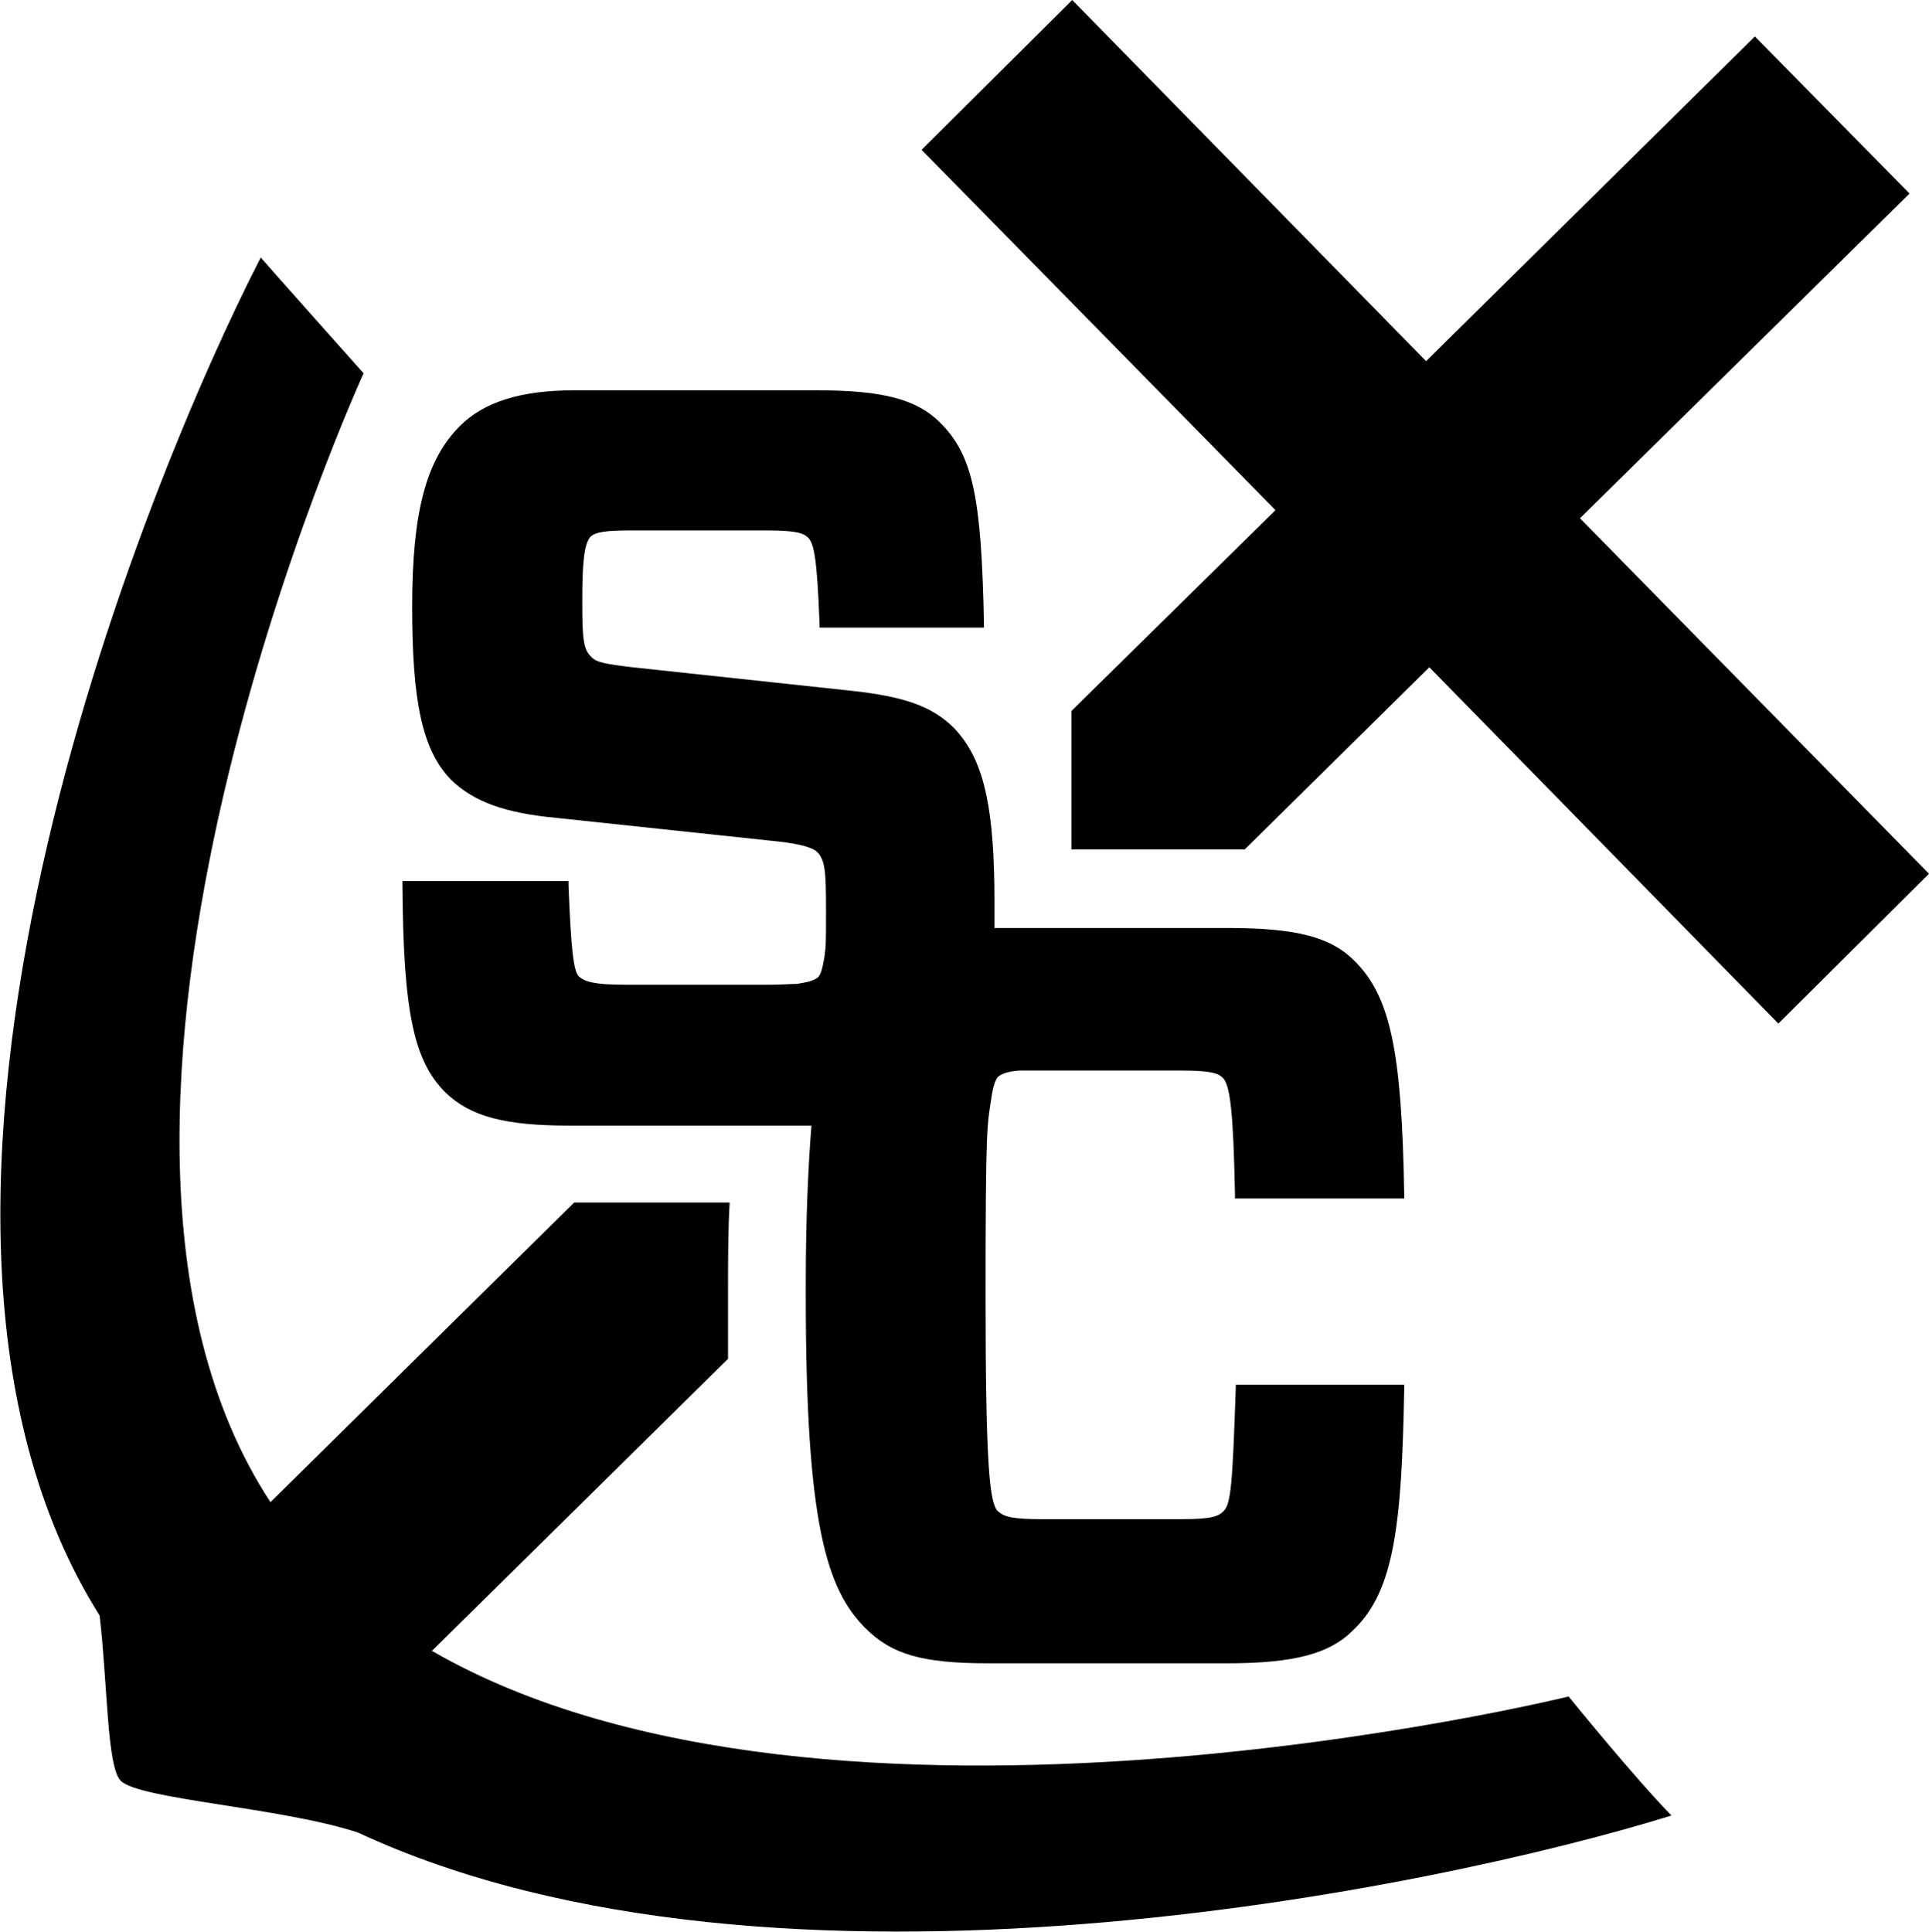
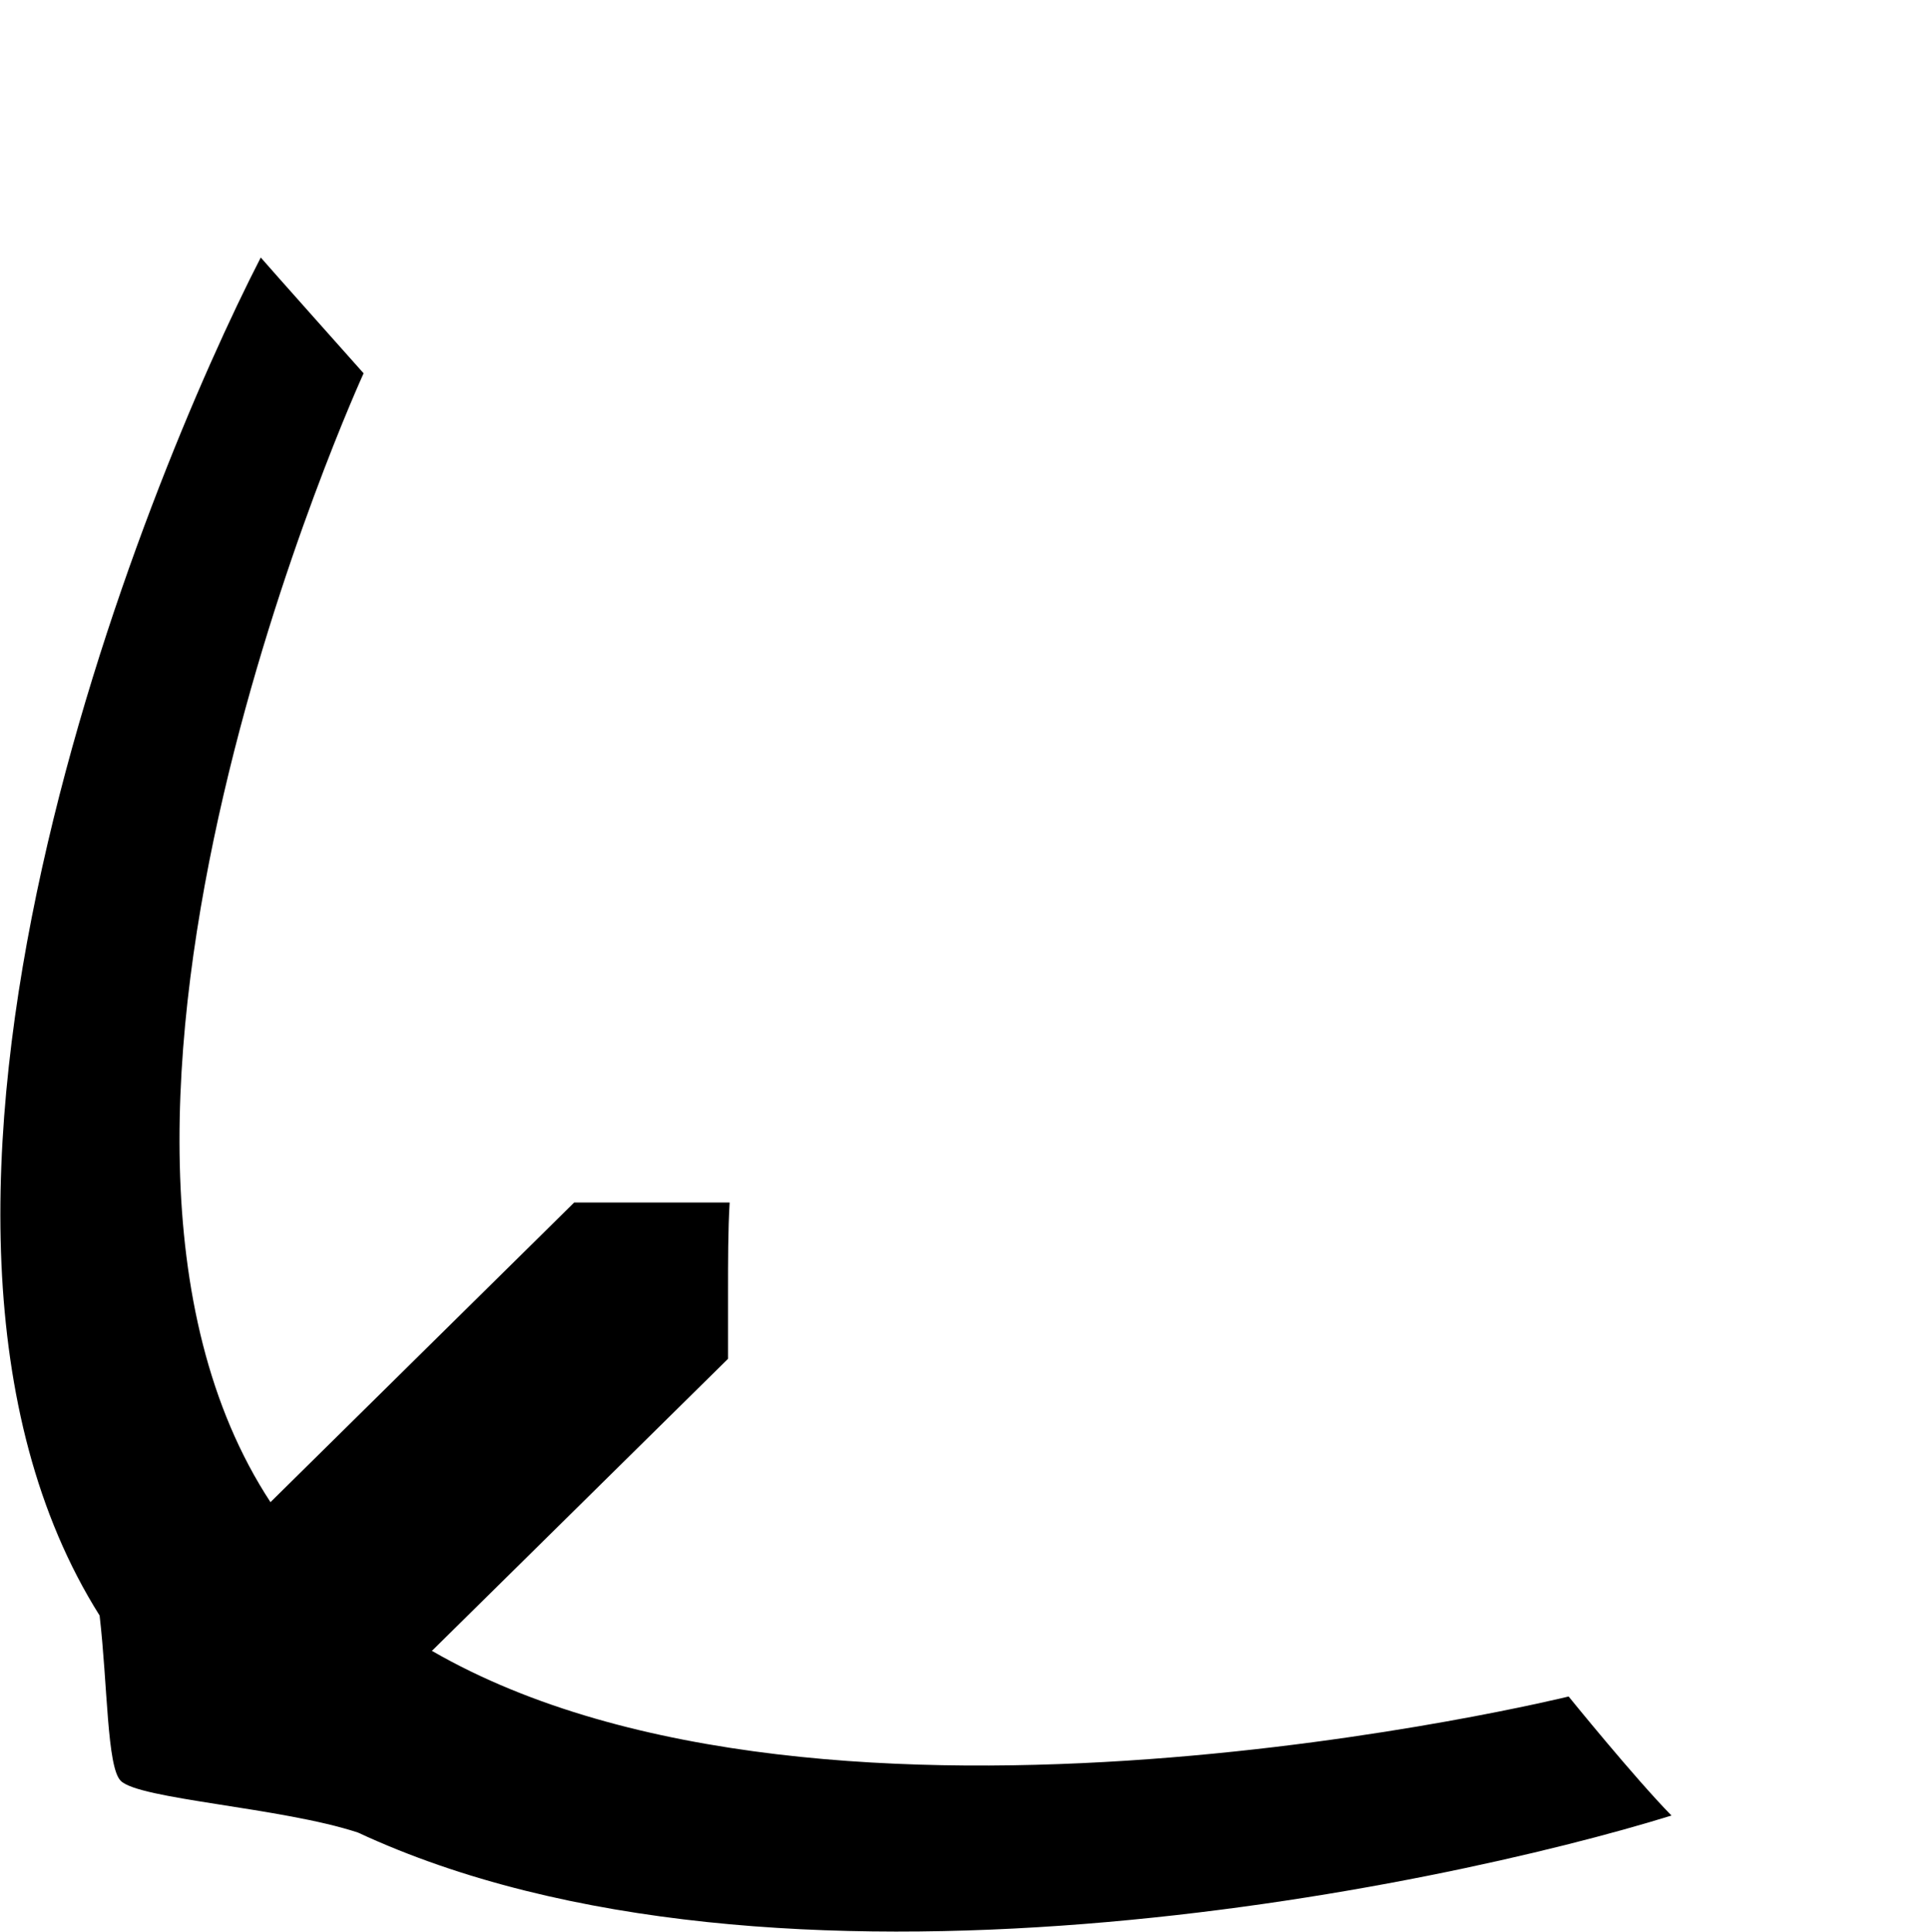
<svg xmlns="http://www.w3.org/2000/svg" id="Layer_1" data-name="Layer 1" version="1.1" viewBox="0 0 238.2 238.6">
  <defs>
    <style>
      .cls-1 {
        fill: #000;
        stroke-width: 0px;
      }
    </style>
  </defs>
-   <path class="cls-1" d="M152.6,171.3c-.4,12-.6,14.4-1.5,15.3h0c-.6.6-1.3,1-5.2,1h-17.1c-3.9,0-4.8-.3-5.6-1-1-1-1.5-5.6-1.5-26.7s.2-20.9.7-24.2c.2-1.5.5-2.3.8-2.7.5-.4,1.2-.7,2.7-.8.7,0,1.6,0,2.8,0h17.1c3.6,0,4.6.3,5.2.9.9.9,1.3,4.2,1.5,14.4v.5h20.9v-.5c-.3-17.7-1.7-24.5-6.2-28.9-2.9-2.9-7.2-4-15.6-4h-28.8c0-1,0-2.1,0-3.2,0-5.6-.3-9.9-1-13.2-.8-3.8-2.1-6.3-4-8.3-2.7-2.7-6.2-3.9-12.7-4.6l-27-2.9c-3.3-.4-4.5-.6-5.1-1.3h0c-1-.9-1.1-2.4-1.1-6.9s.2-7,1-7.9c.6-.6,1.9-.8,5-.8h16.7c3.6,0,4.6.3,5.2.9.7.7,1.1,2.5,1.4,10.6v.5h20.3v-.5c-.3-15.7-1.4-20.8-5.4-24.8-2.9-2.9-7.1-4-15.2-4h-30c-6.5,0-11.1,1.4-14.1,4.4-4.2,4.2-5.9,10.7-5.9,22.3s1.2,17.7,4.8,21.4c2.8,2.7,6.6,4.1,13,4.7l26.3,2.8c3.1.3,5.1.7,5.9,1.4,1,1,1.1,2.5,1.1,7s0,4.5-.2,6c-.2,1.2-.4,2.1-.8,2.5-.5.4-1.3.6-2.6.8-.8,0-1.9.1-3.2.1h-18.1c-3.8,0-4.9-.4-5.6-1s-1-3.6-1.3-11.3v-.5h-20.5v.5c.1,15.7,1.4,21.7,5.3,25.6,3.1,3,7.4,4.1,15.3,4.1h29.9c-.4,5.1-.7,11.5-.7,19.5,0,.5,0,1,0,1.5,0,28.3,2.6,36.2,7.3,41,3.3,3.3,7,4.4,15.3,4.4h29.4c8.4,0,12.8-1.2,15.7-4.2,5-4.8,5.9-13.1,6.2-29.7v-.5s-20.8,0-20.8,0v.5Z" />
  <g>
-     <polygon class="cls-1" points="195.1 64 235.8 23.9 216.7 4.5 176.1 44.6 132.4 0 113.8 18.5 157.5 63 132.3 87.8 132.3 104.9 153.7 104.9 176.5 82.4 219.6 126.4 238.2 107.9 195.1 64" />
    <path class="cls-1" d="M53.3,203.9l36.6-36.1c0-2.5,0-5.1,0-7.9,0-4.2,0-8,.2-11.4h-19.2l-37.5,37C2.6,138.5,44.9,46.1,44.9,46.1c0,0-12.3-13.8-12.7-14.3-14.1,27.4-51.3,117.8-19.9,167.7,1,8.6.9,18.7,2.6,20.4,2.2,2.3,19.9,3.3,29.3,6.4,51.6,24,133.5,6.8,162.2-2.1-4.6-4.7-12.7-14.7-12.7-14.7,0,0-91.5,22.5-140.3-5.6Z" />
  </g>
</svg>